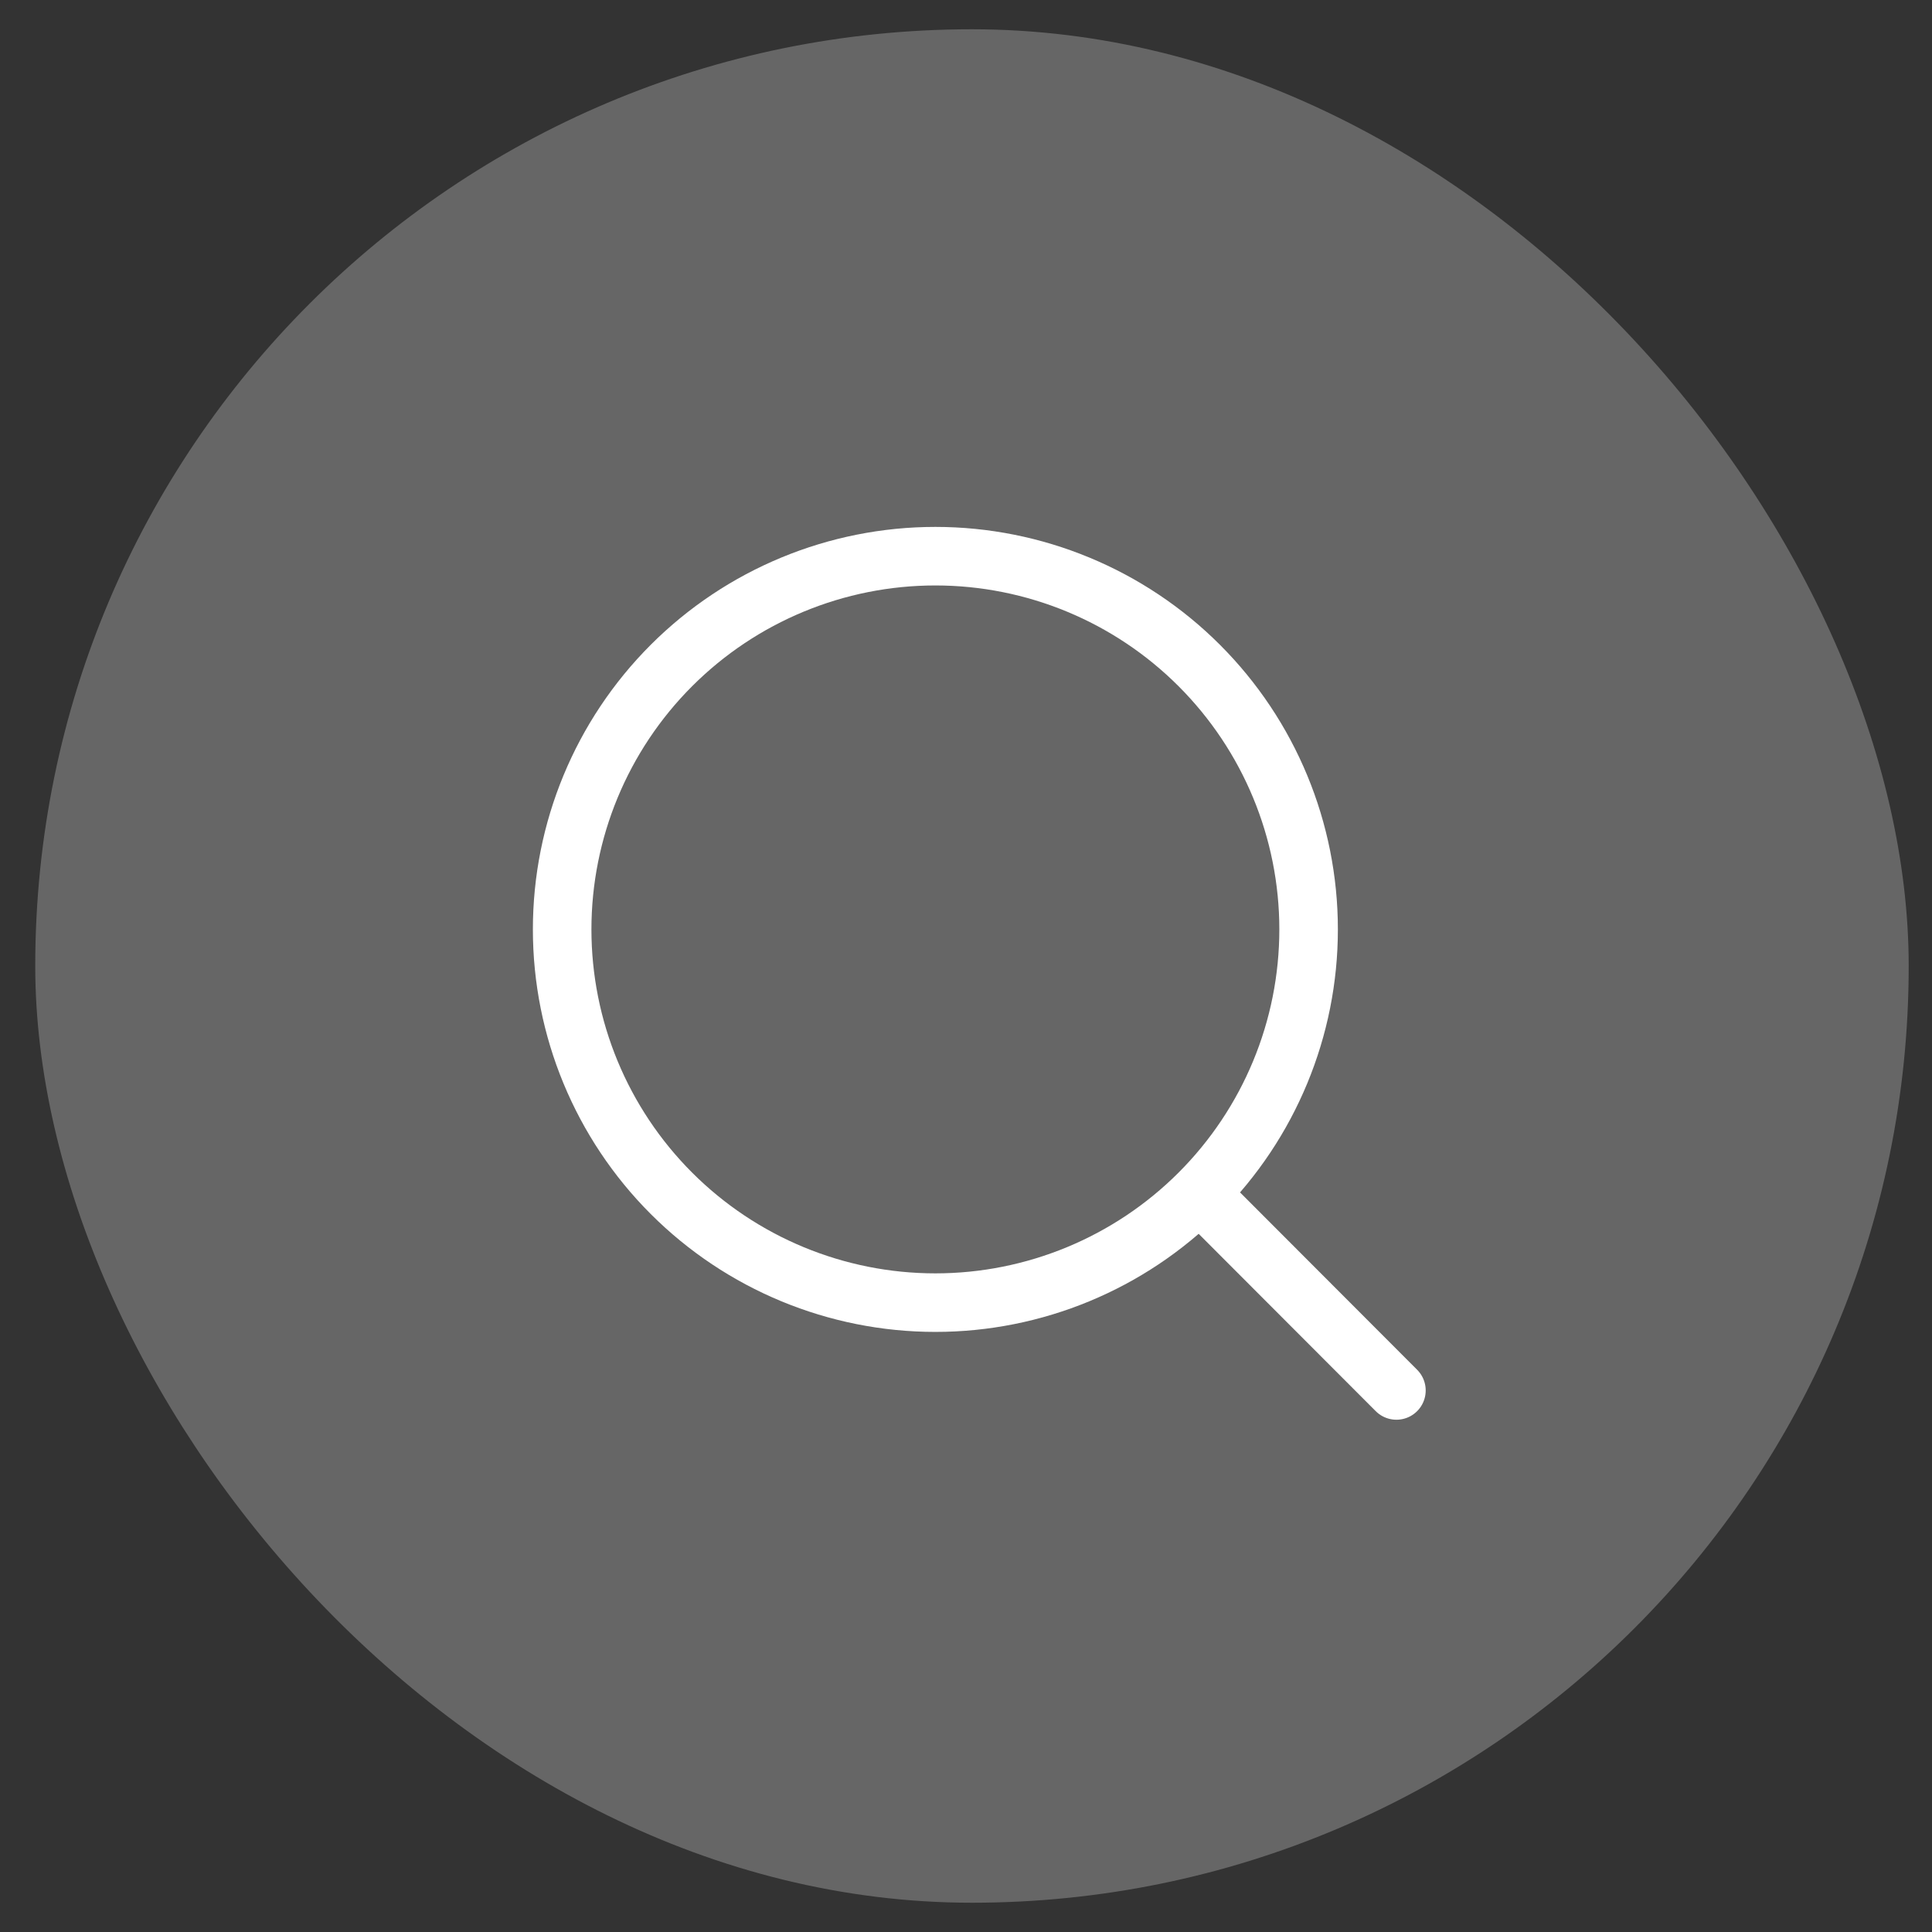
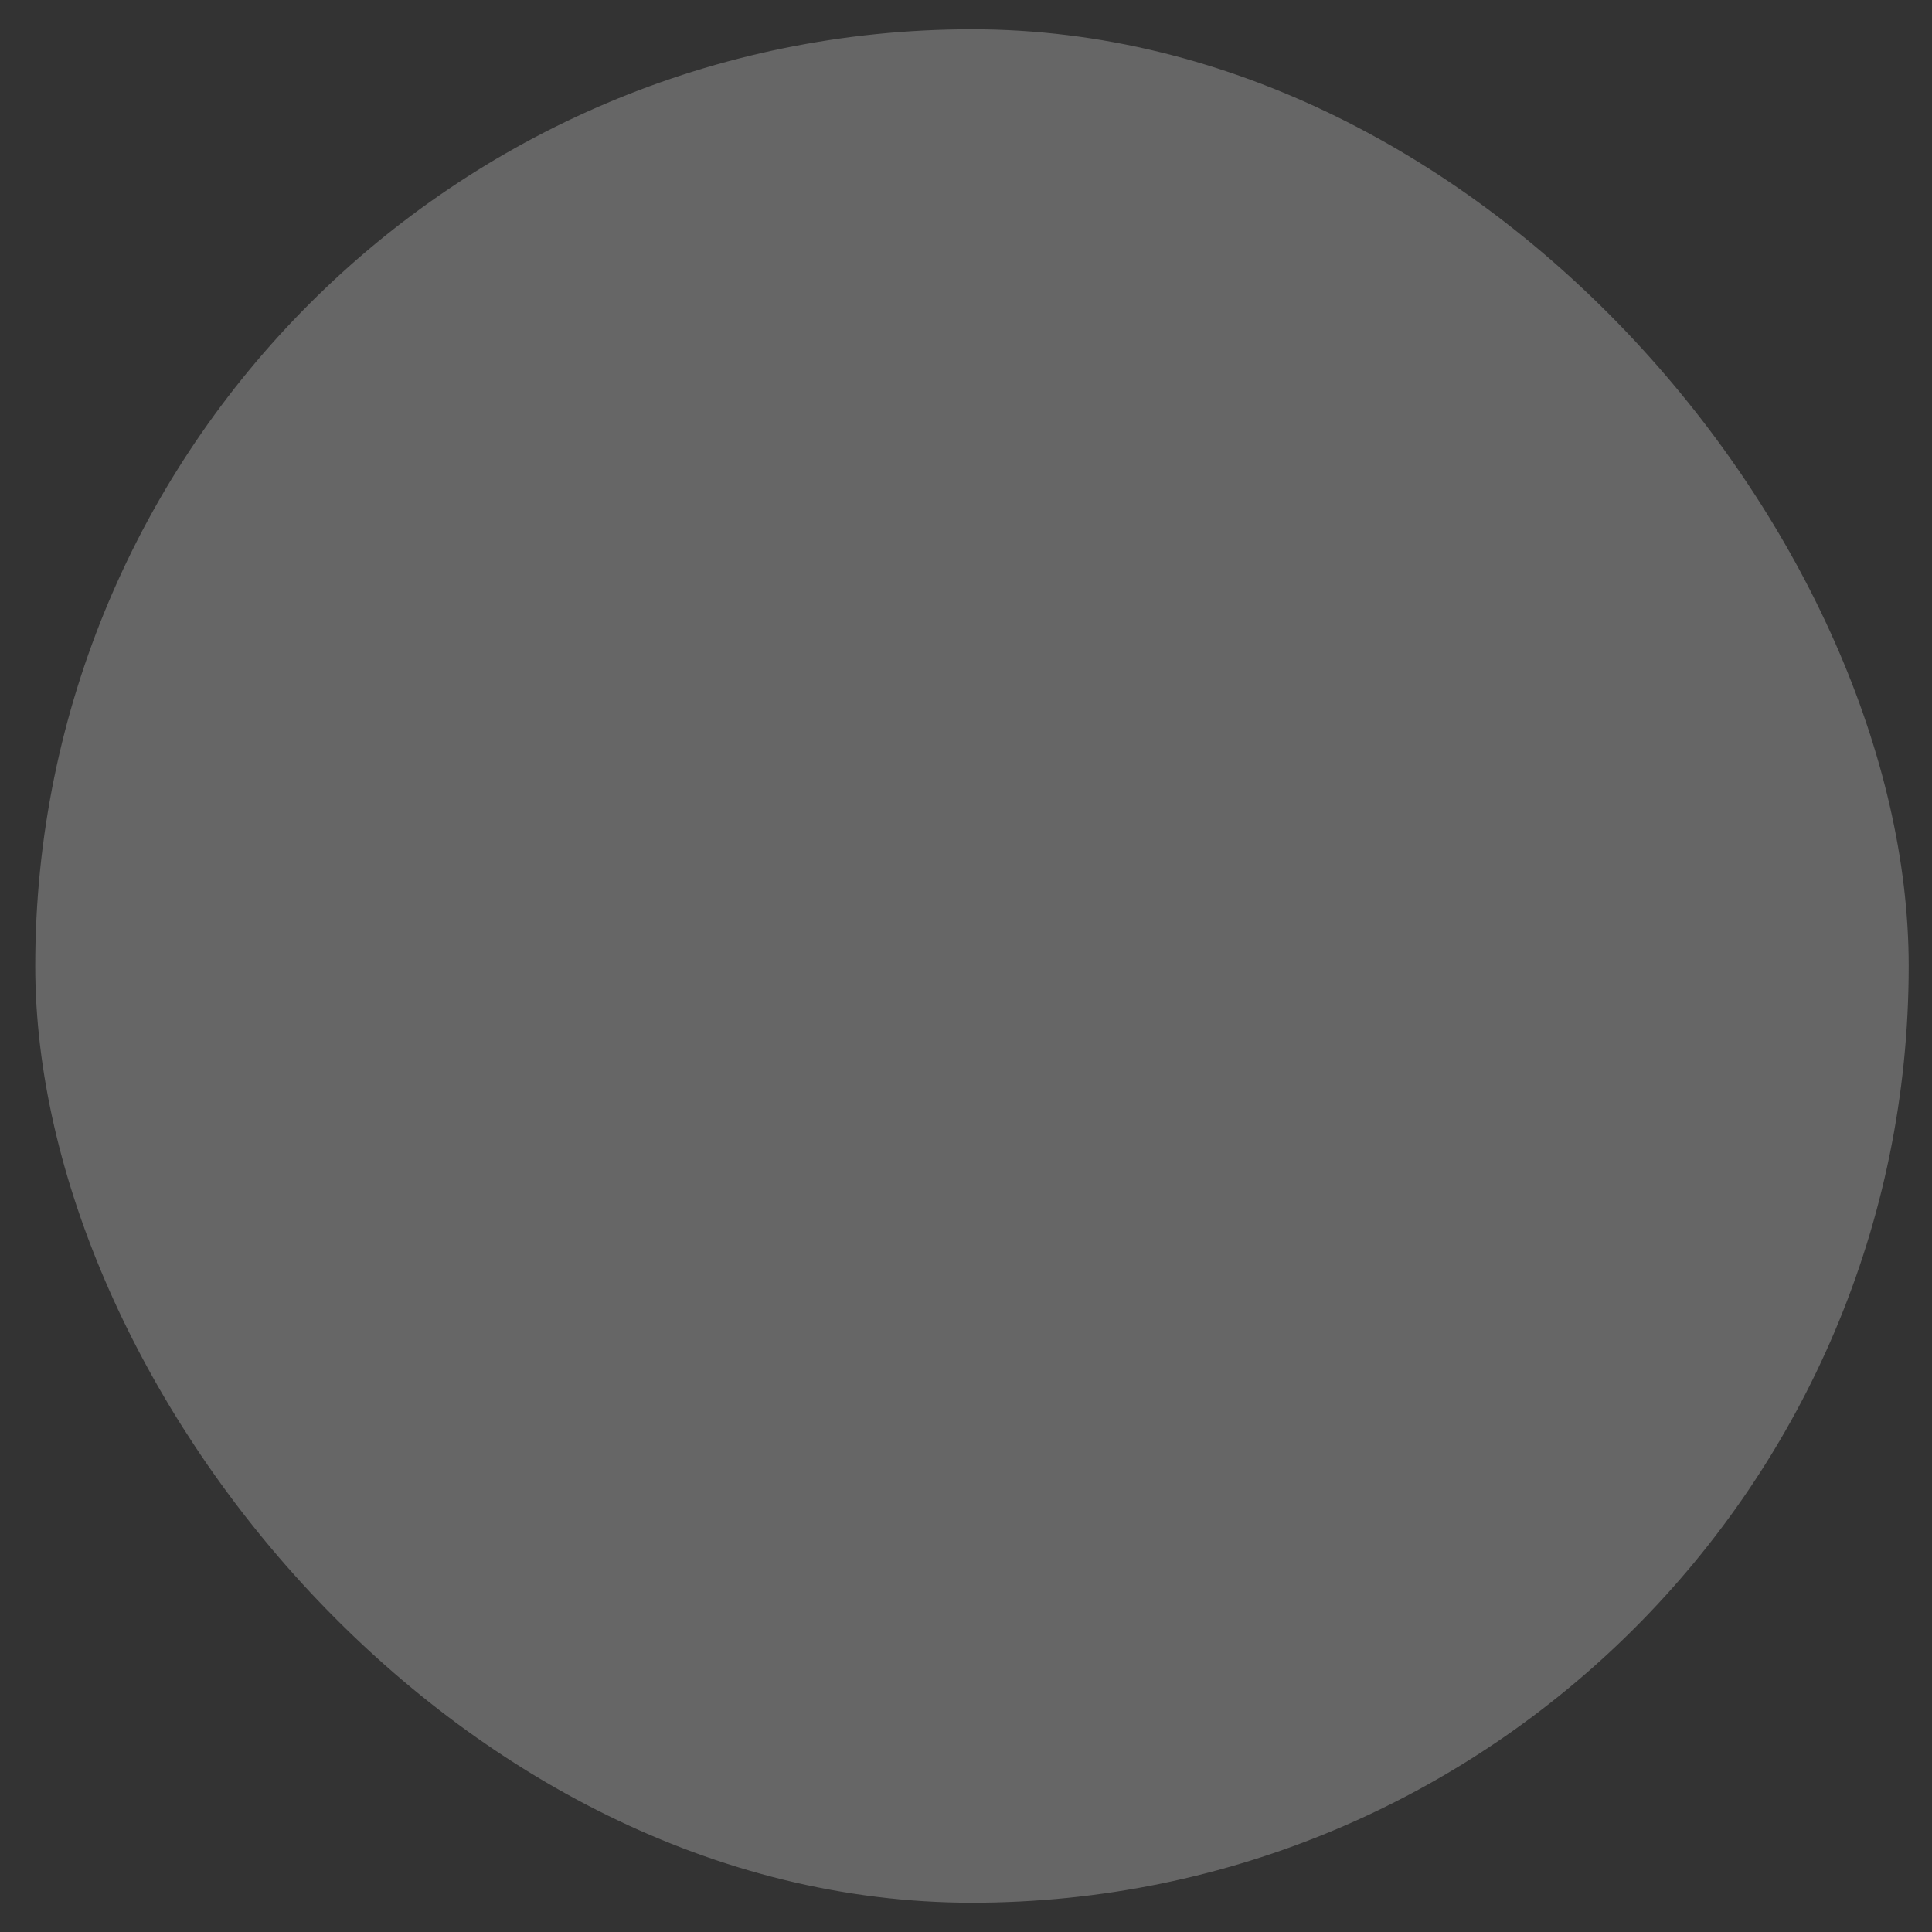
<svg xmlns="http://www.w3.org/2000/svg" width="33" height="33" viewBox="0 0 33 33" fill="none">
  <rect x="0" y="0" width="33" height="33" fill="#333333" stroke="none" />
  <rect x="0.602" y="0.5" width="32" height="32" rx="16" fill="#666666" />
-   <path d="M23.852 23.75L20.487 20.38M22.352 15.875C22.352 17.566 21.68 19.187 20.484 20.383C19.289 21.578 17.667 22.25 15.977 22.25C14.286 22.25 12.664 21.578 11.469 20.383C10.273 19.187 9.602 17.566 9.602 15.875C9.602 14.184 10.273 12.563 11.469 11.367C12.664 10.172 14.286 9.5 15.977 9.5C17.667 9.5 19.289 10.172 20.484 11.367C21.68 12.563 22.352 14.184 22.352 15.875Z" stroke="white" stroke-linecap="round" />
</svg>